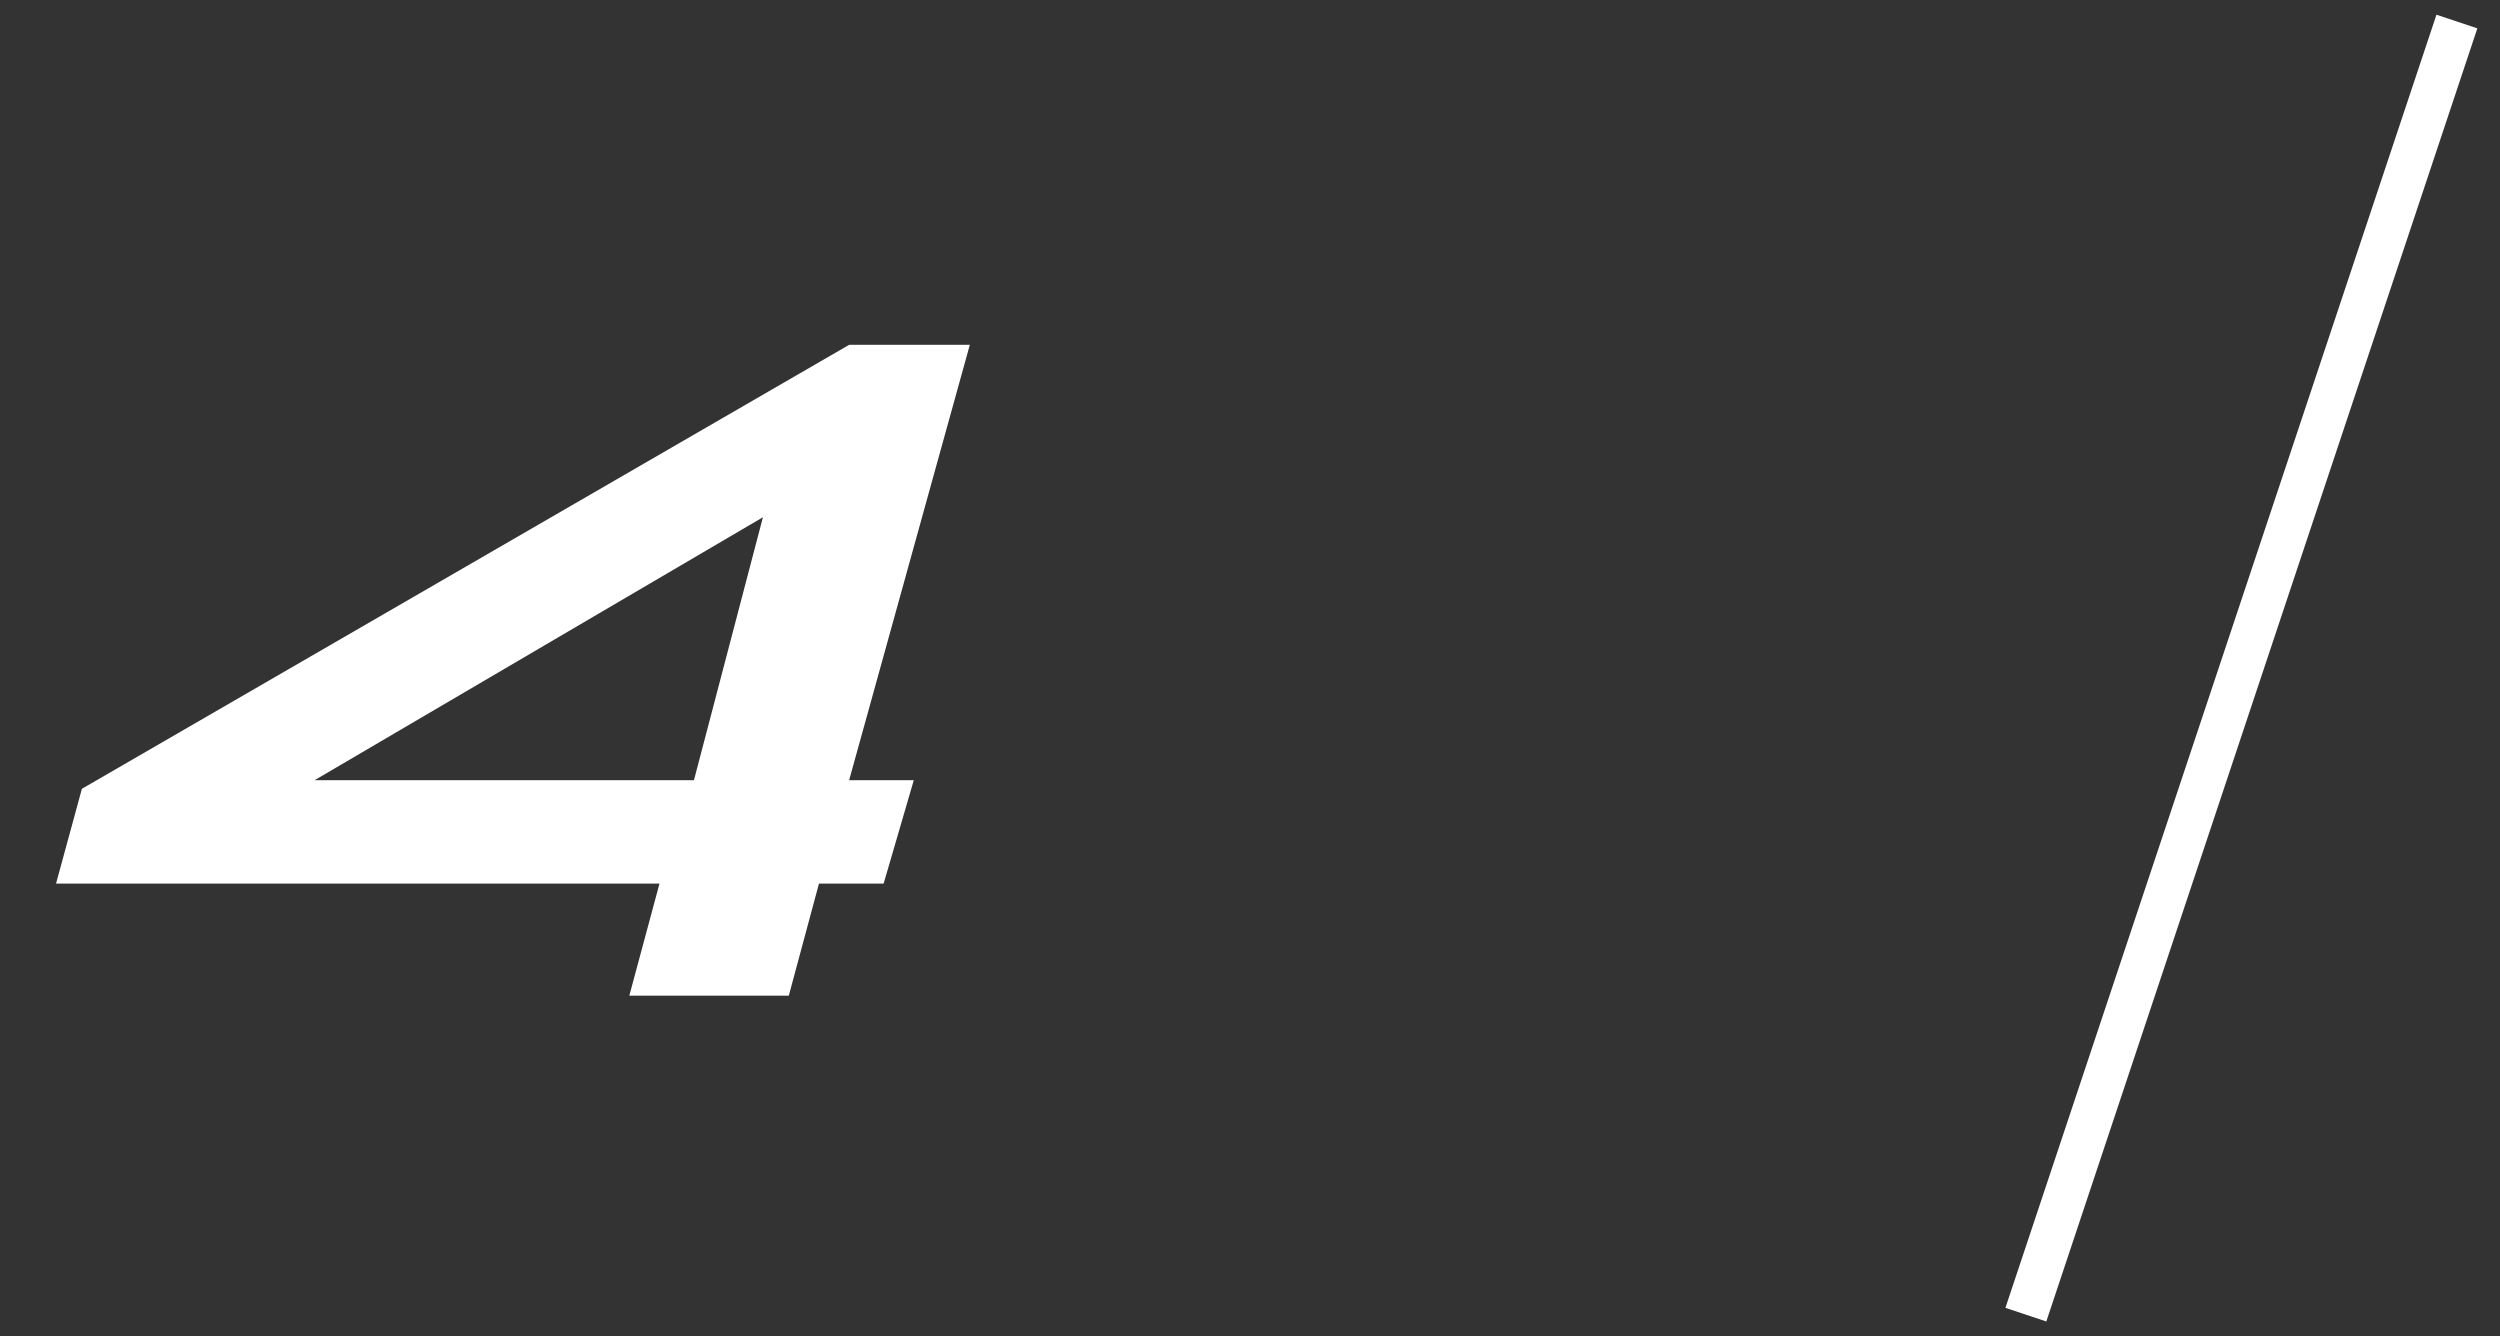
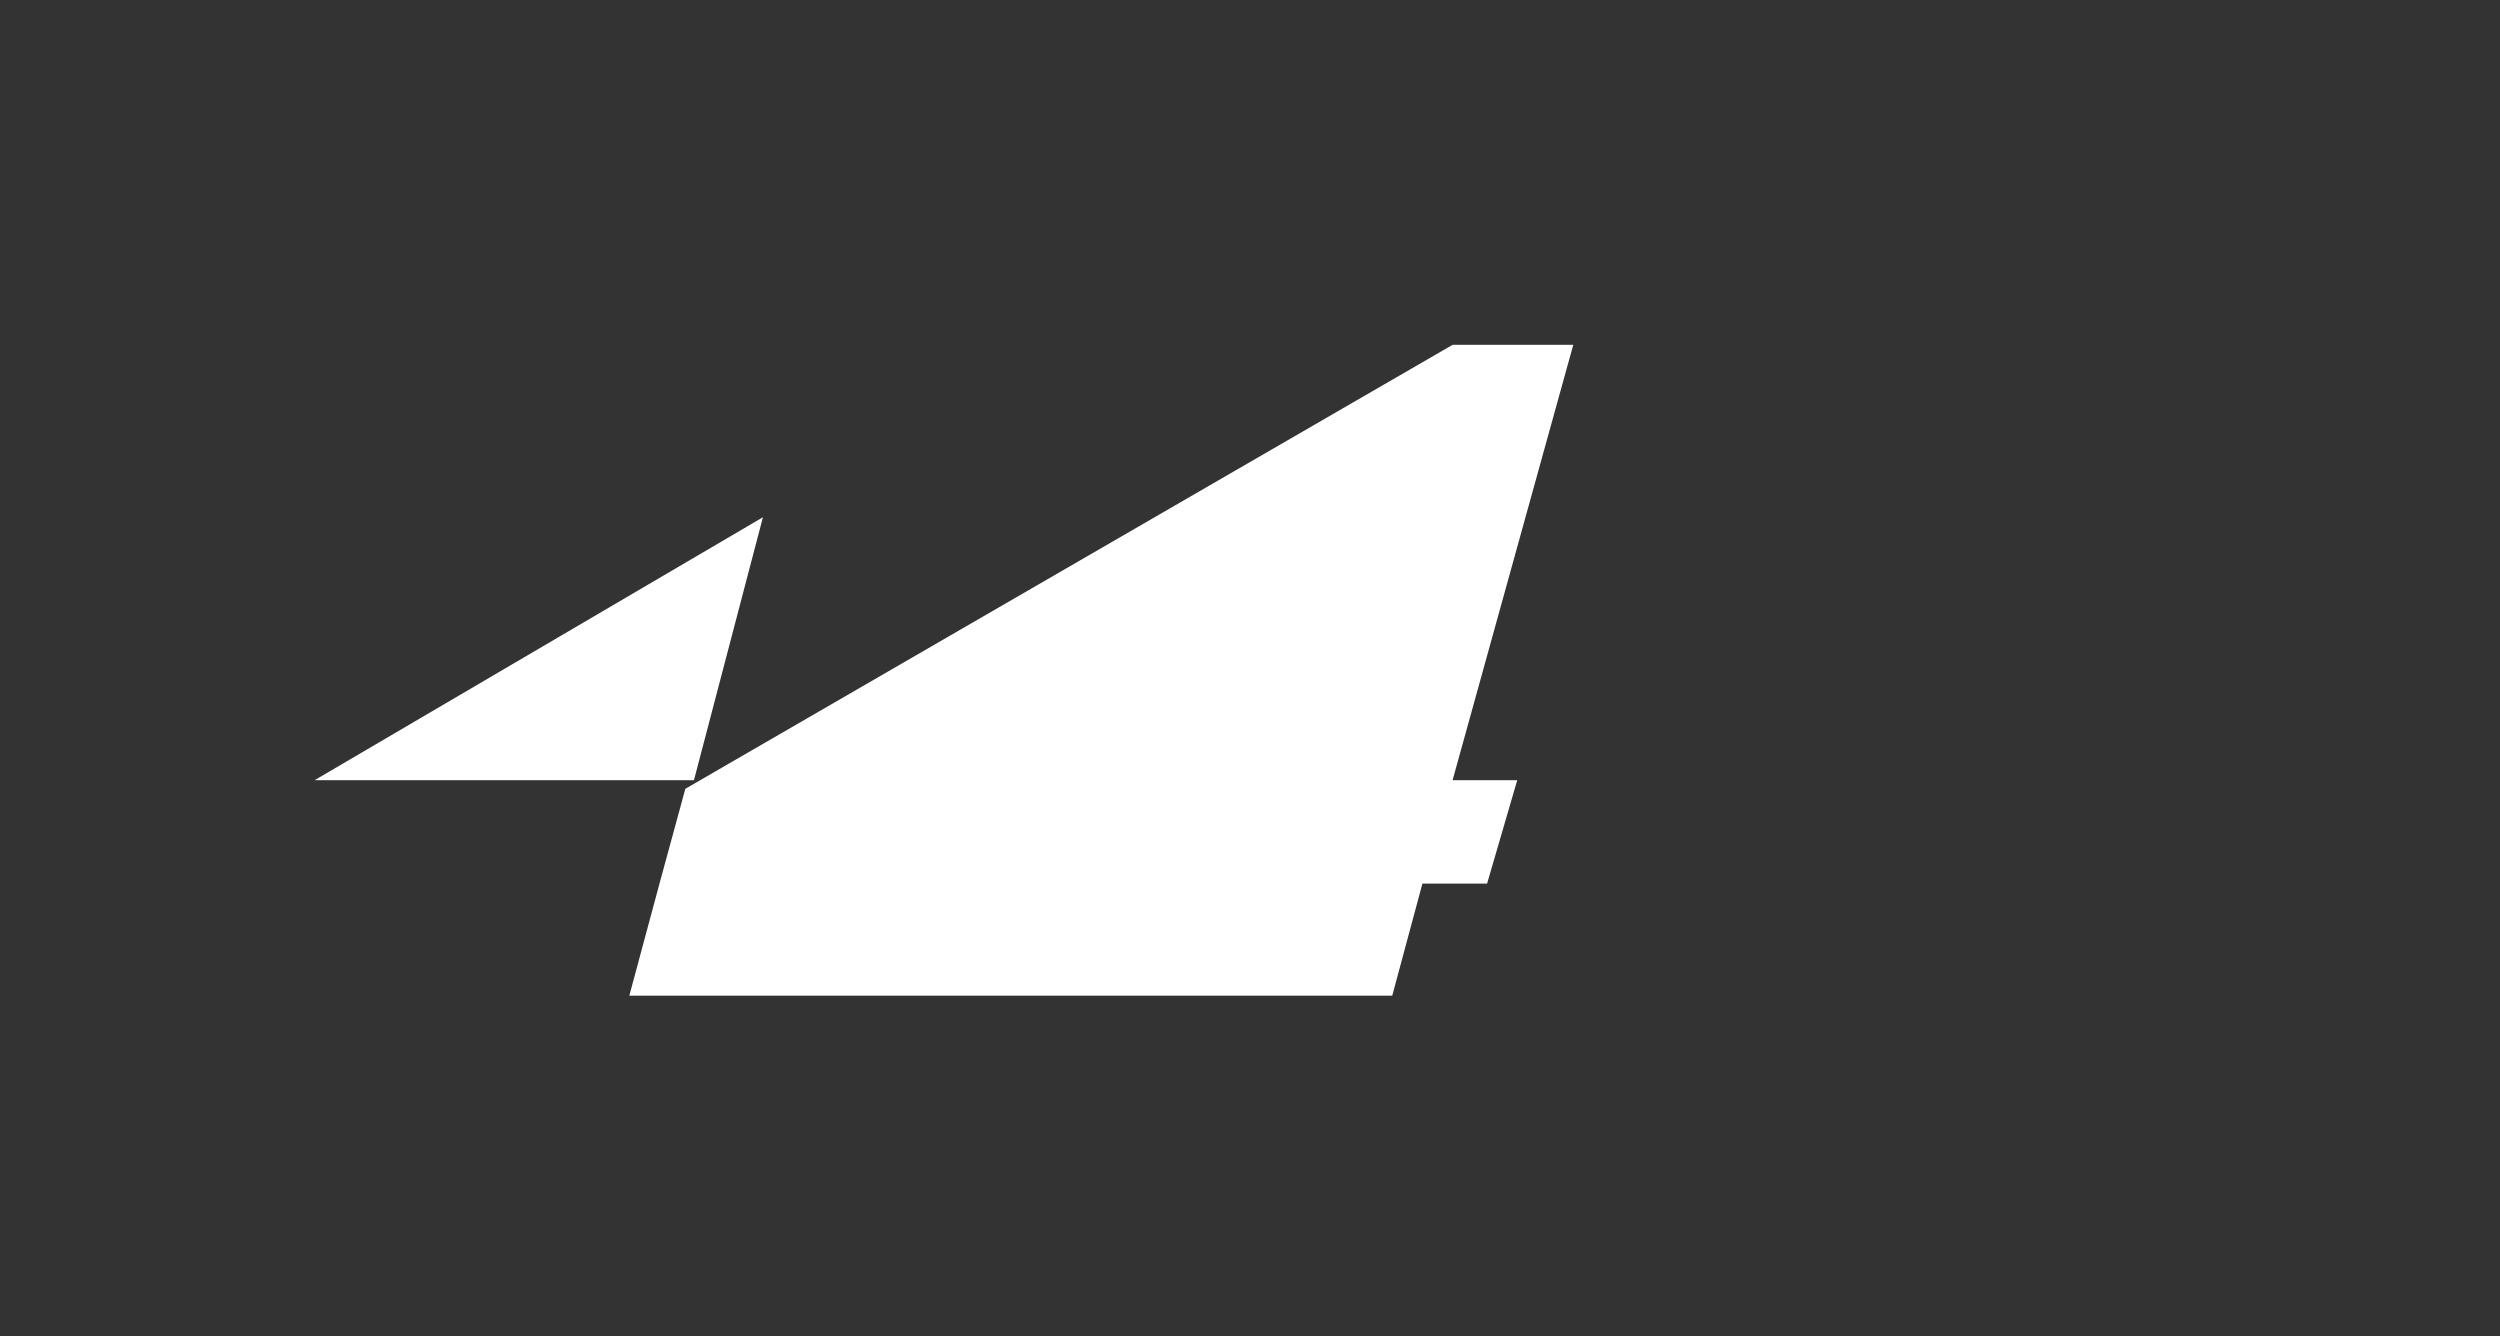
<svg xmlns="http://www.w3.org/2000/svg" enable-background="new 0 0 58 31" viewBox="0 0 58 31">
  <rect x="0" y="0" width="58" height="31" fill="#333333" stroke="none" />
-   <path d="m14.6 23.1.7-2.6h-14l.6-2.2 17.8-10.3h2.8l-2.8 10.1h1.5l-.7 2.4h-1.5l-.7 2.6zm3.1-11.1-10.4 6.1h8.8z" fill="#fff" />
-   <path d="m47 30.5 10-30" fill="none" stroke="#fff" stroke-miterlimit="10" />
+   <path d="m14.6 23.1.7-2.6l.6-2.2 17.8-10.3h2.8l-2.8 10.1h1.5l-.7 2.4h-1.5l-.7 2.6zm3.1-11.1-10.4 6.1h8.8z" fill="#fff" />
</svg>